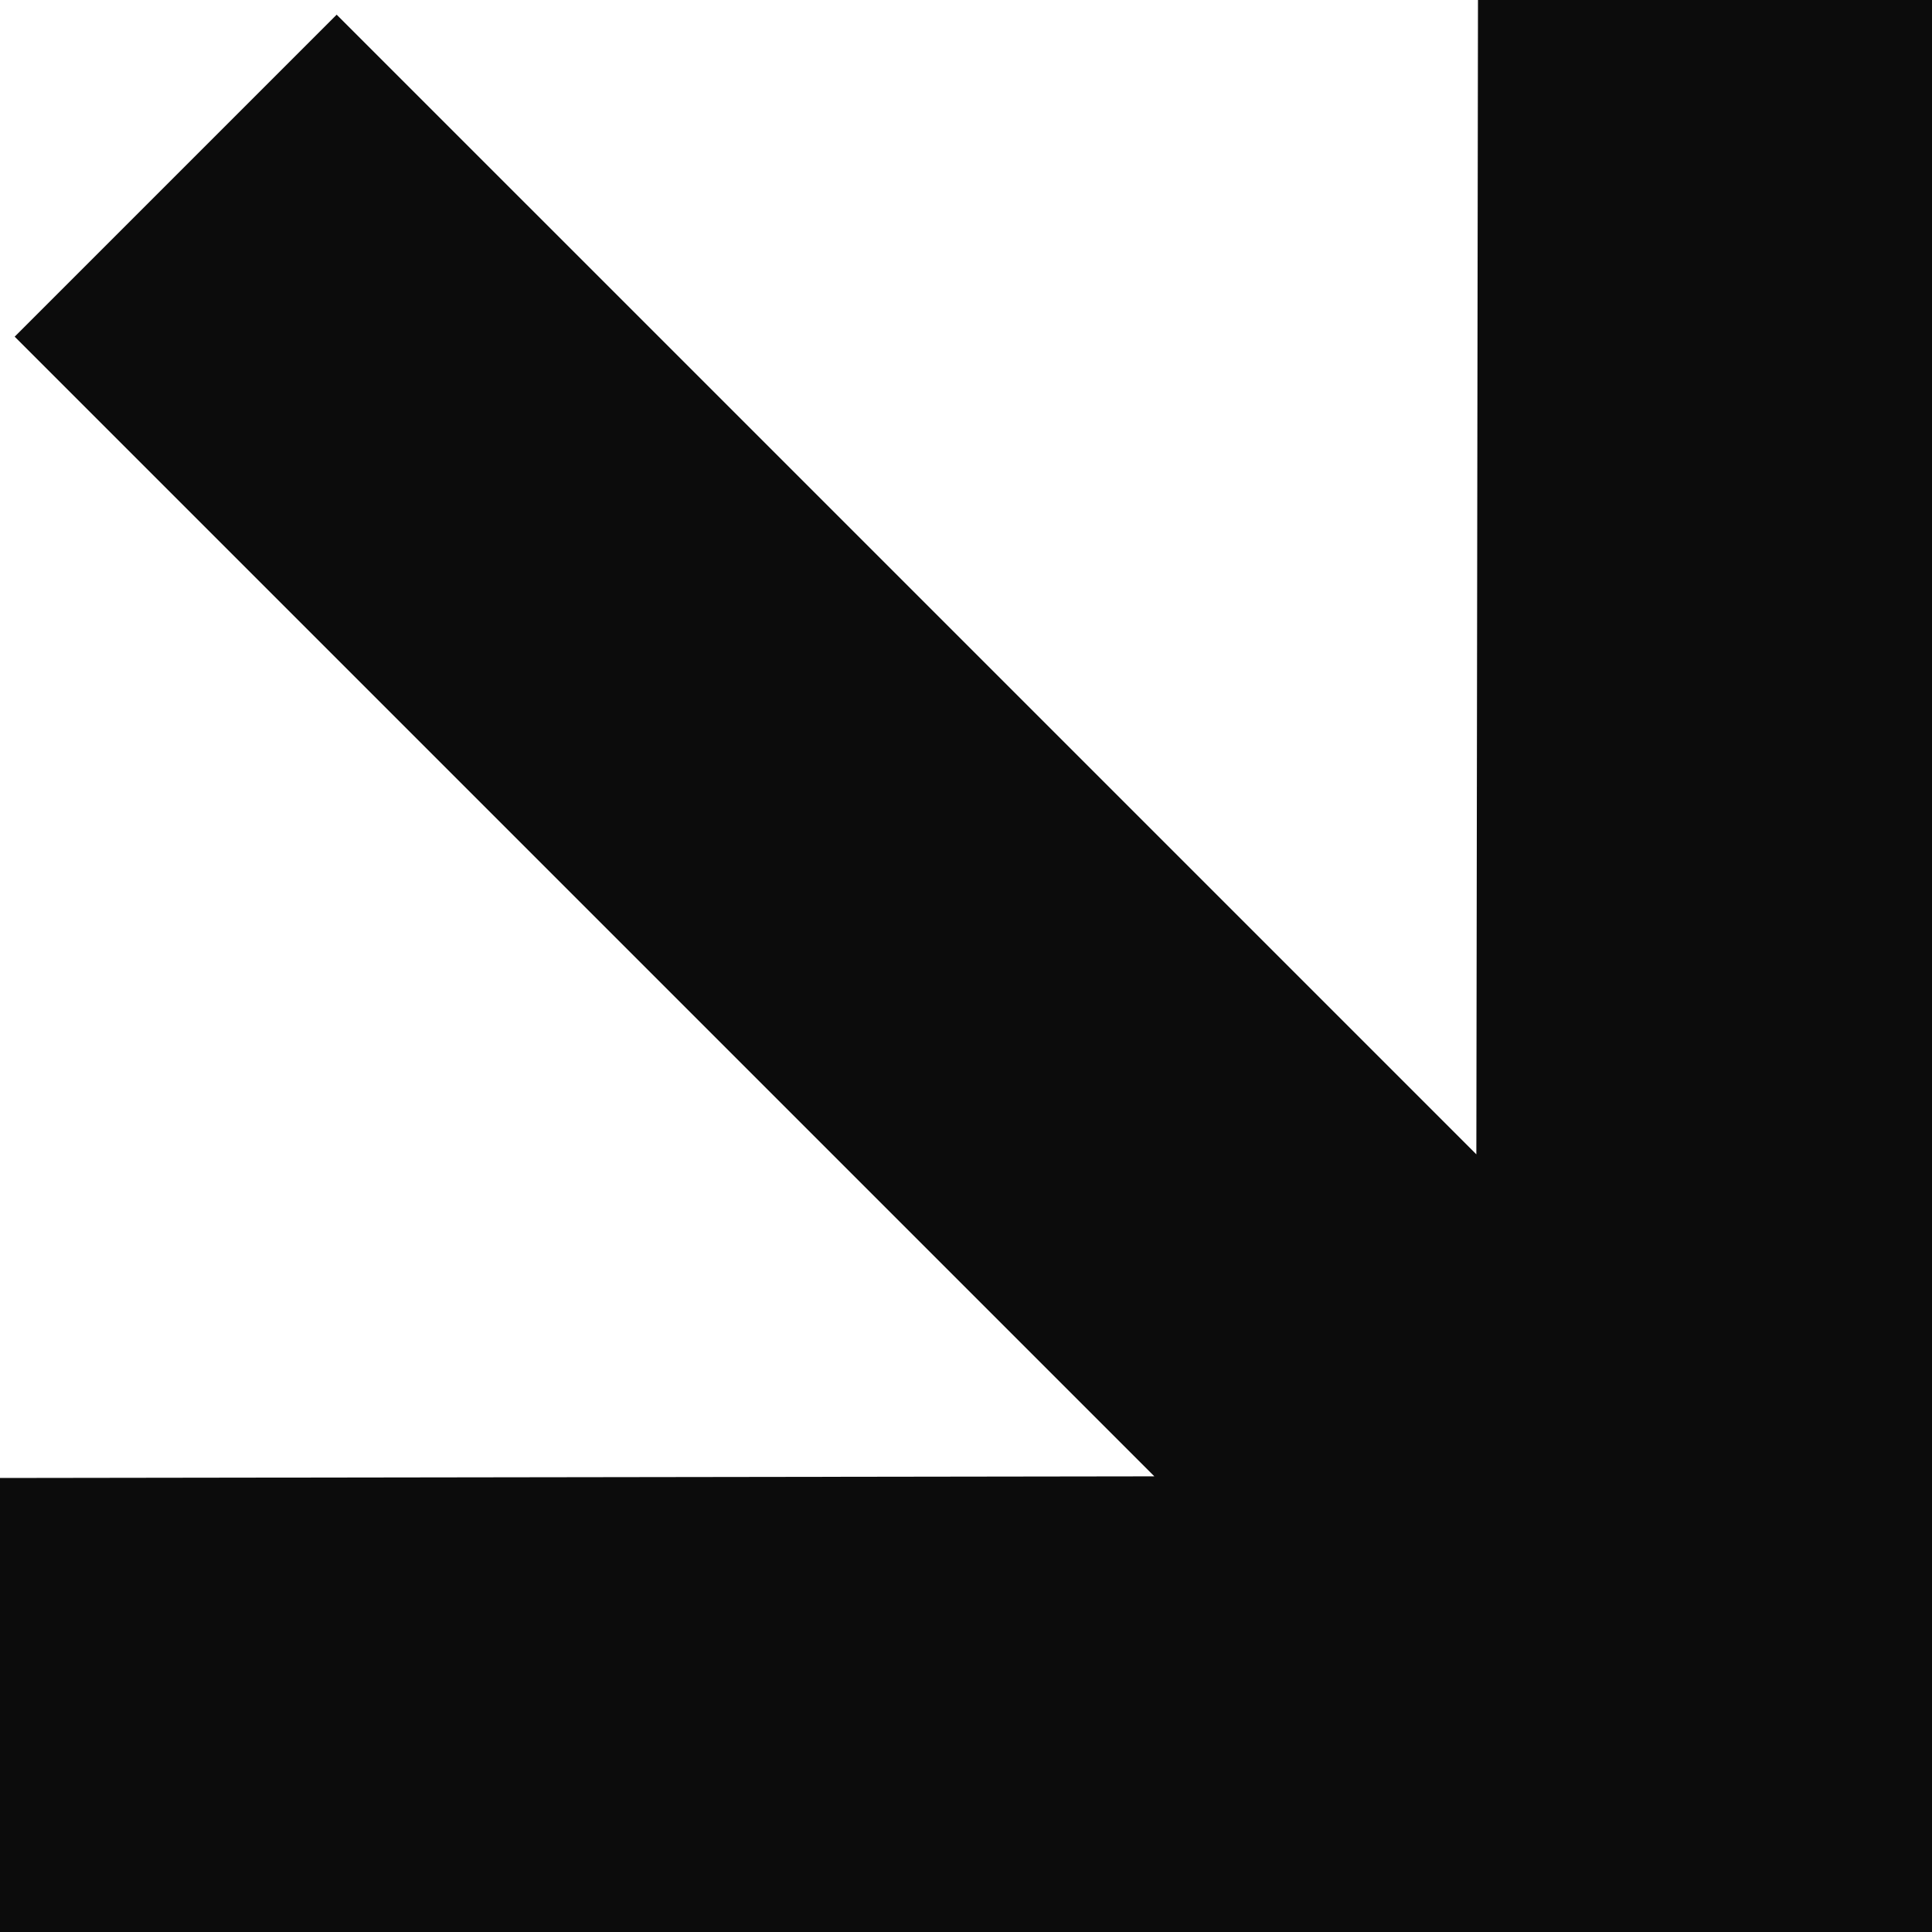
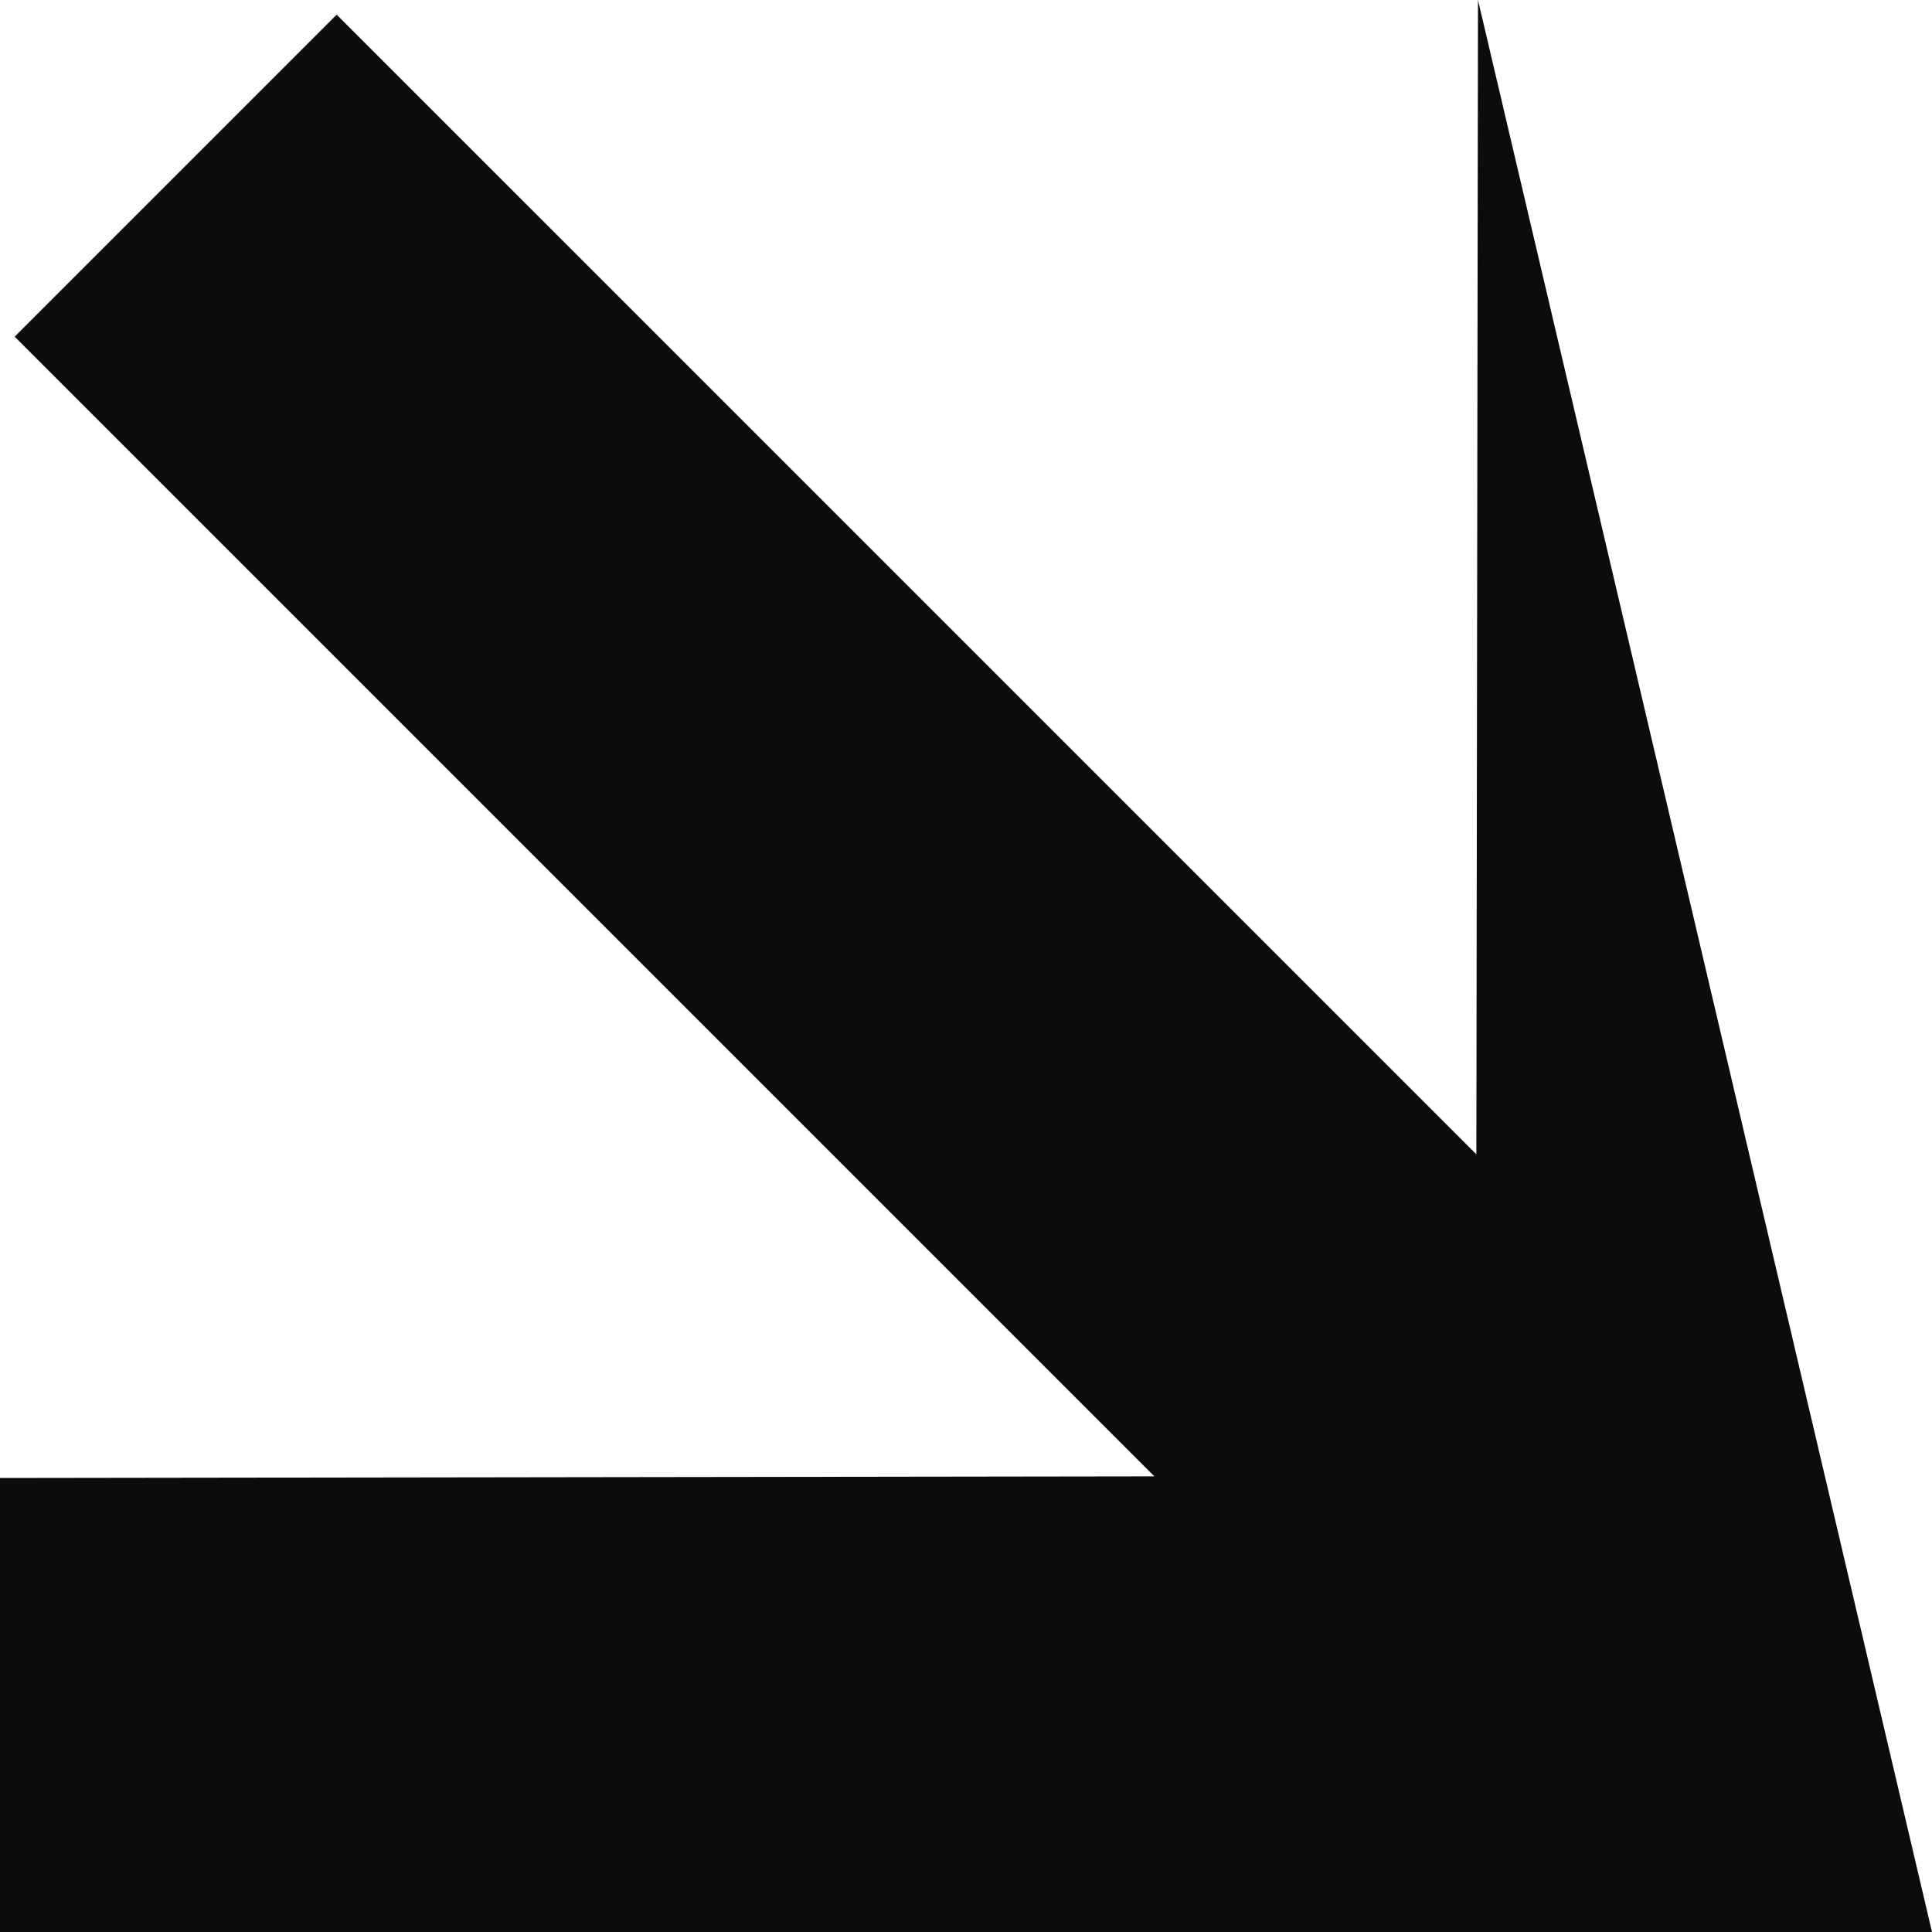
<svg xmlns="http://www.w3.org/2000/svg" width="57" height="57" viewBox="0 0 57 57" fill="none">
-   <path d="M34.057 43.557L-2.65909e-05 43.605L-2.93089e-05 57H57V3.12308e-05L43.605 3.25898e-05L43.557 34.057L9.933 0.433L0.433 9.933L34.057 43.557Z" fill="#0C0C0C" />
+   <path d="M34.057 43.557L-2.65909e-05 43.605L-2.93089e-05 57H57L43.605 3.25898e-05L43.557 34.057L9.933 0.433L0.433 9.933L34.057 43.557Z" fill="#0C0C0C" />
</svg>